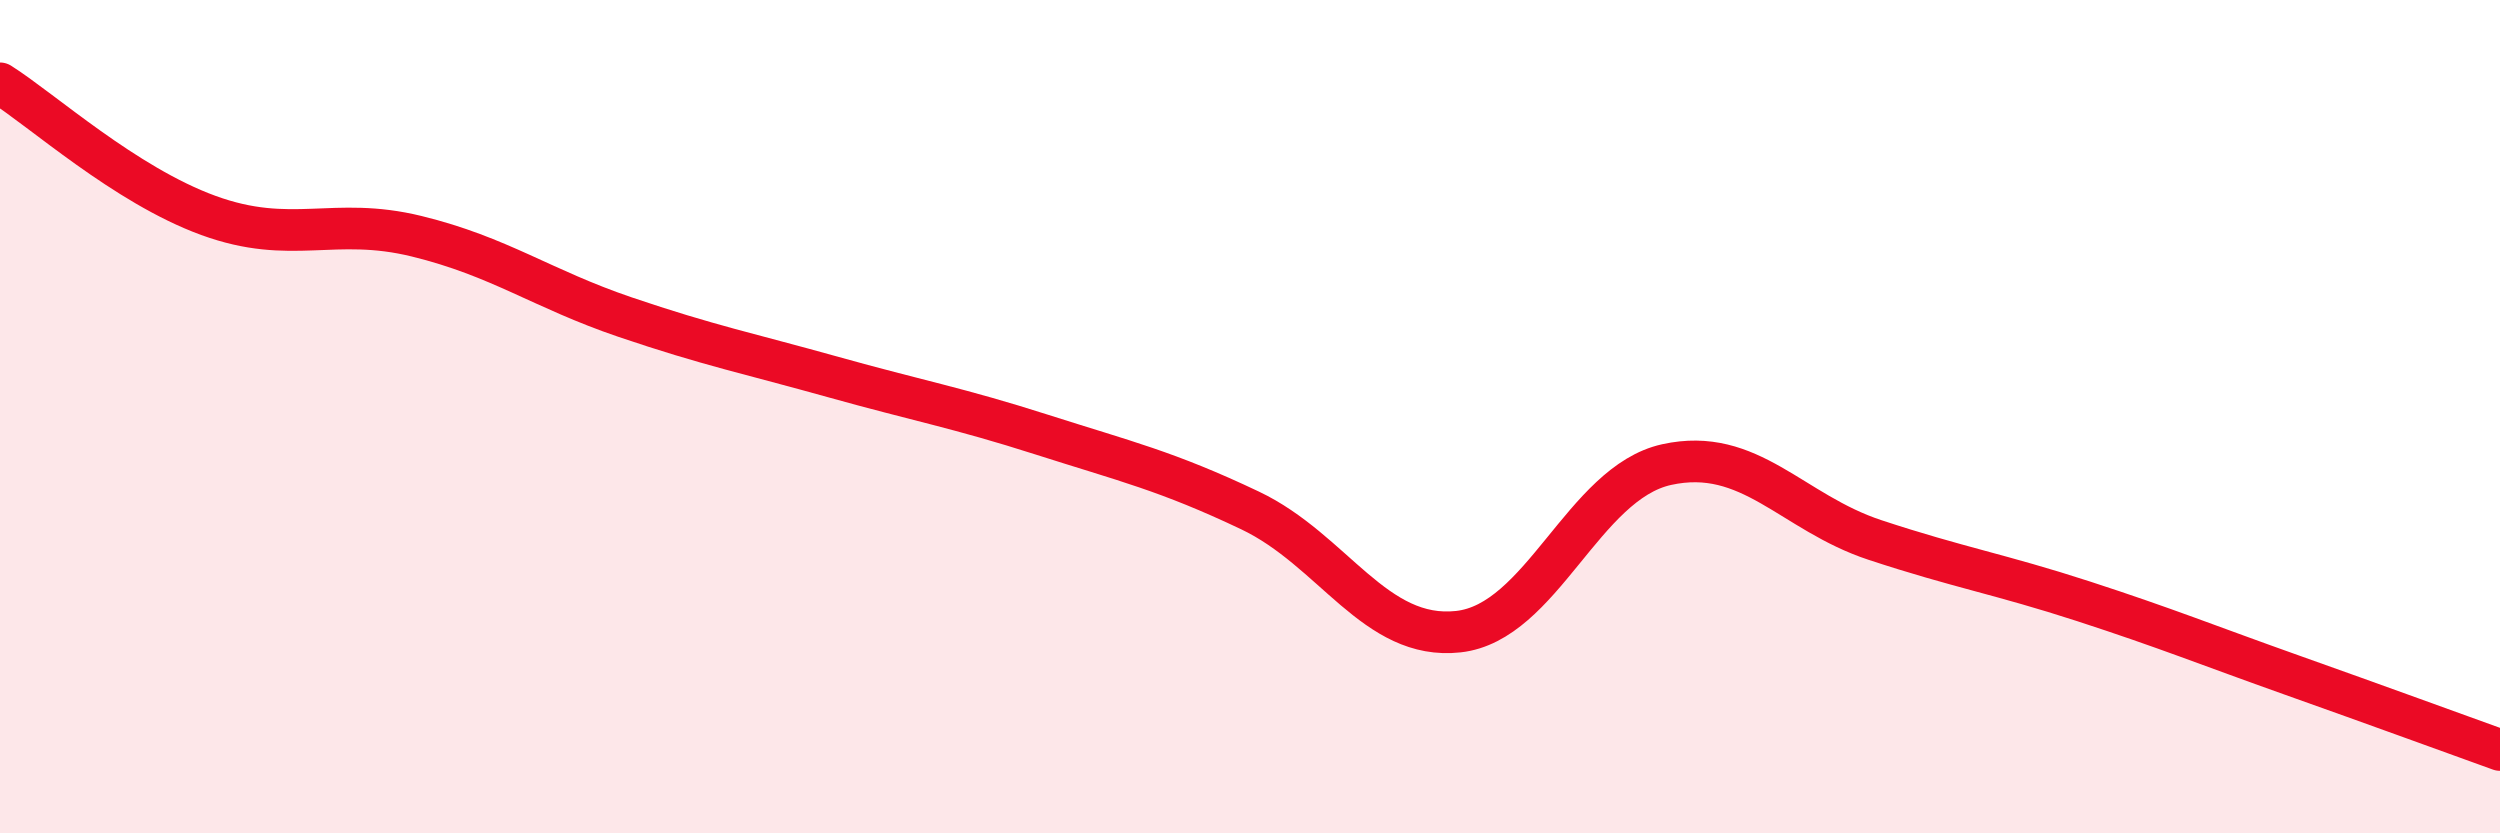
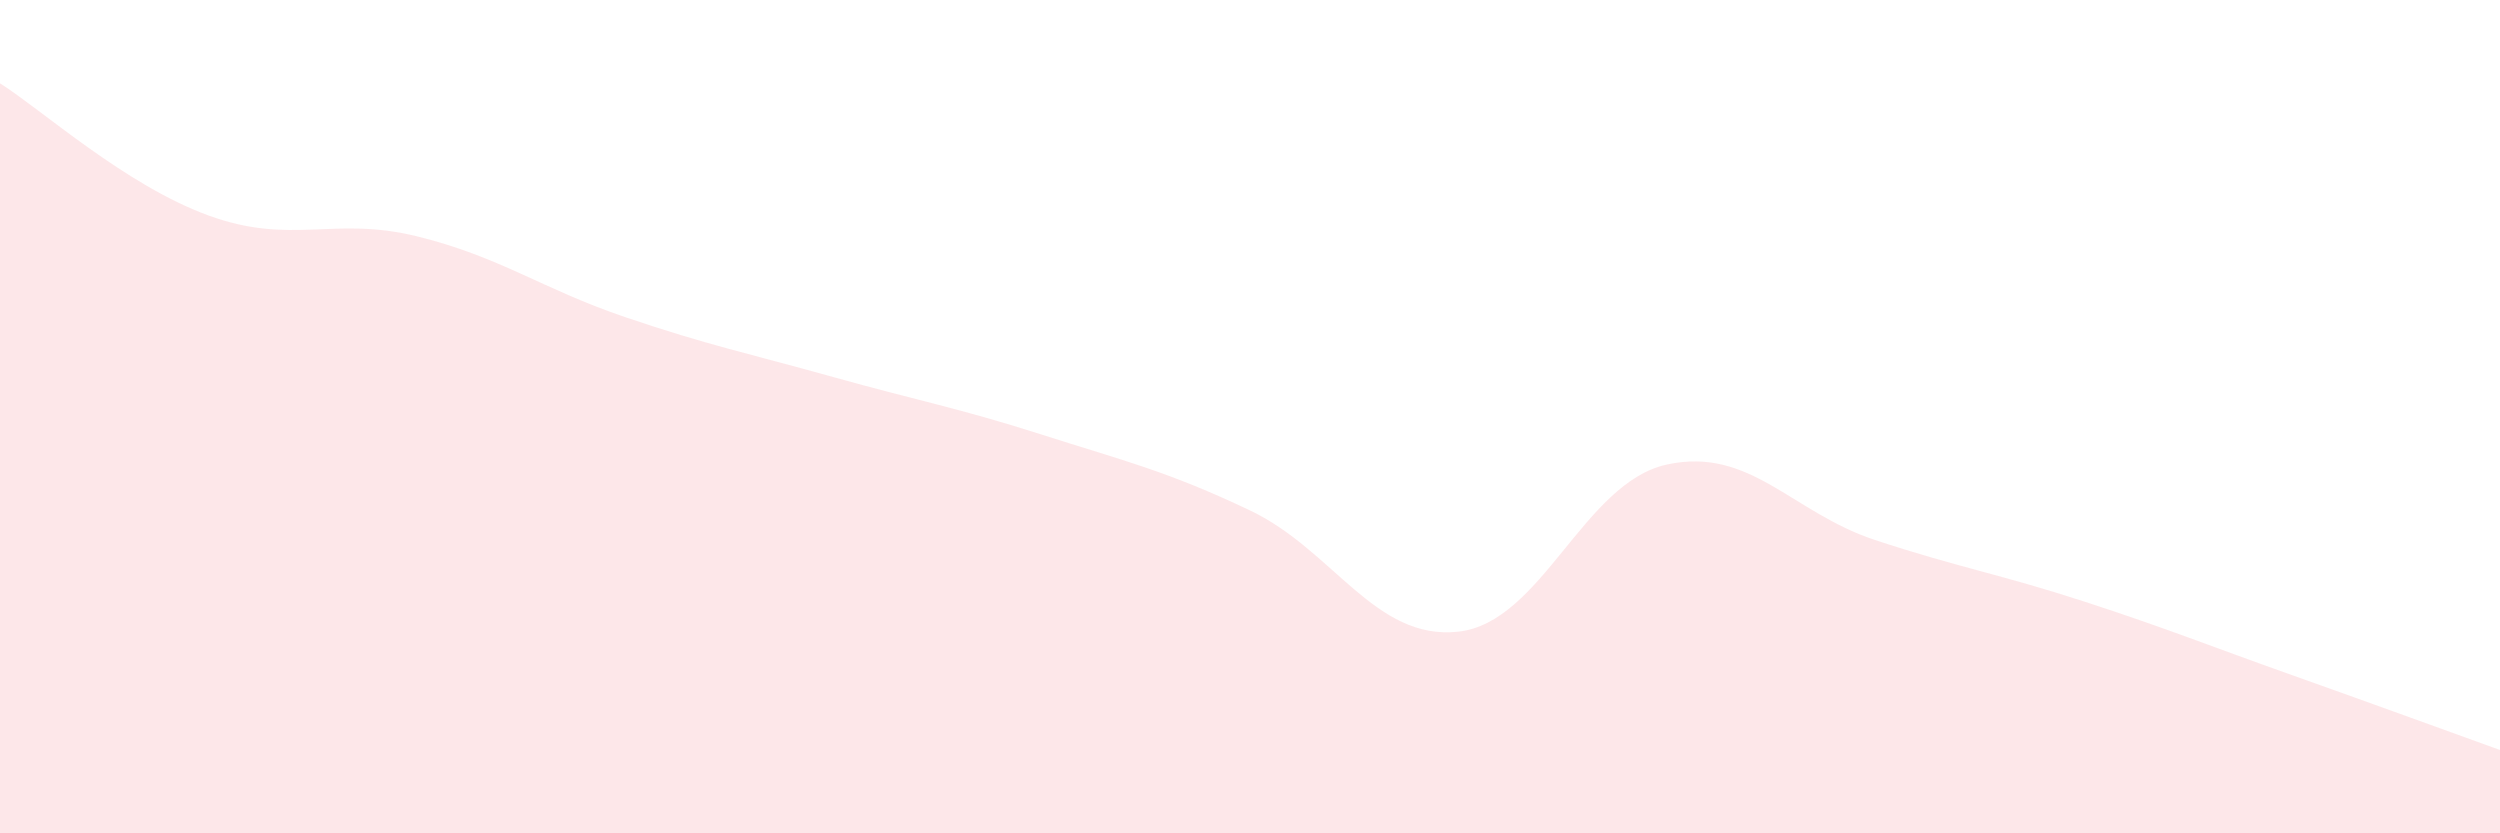
<svg xmlns="http://www.w3.org/2000/svg" width="60" height="20" viewBox="0 0 60 20">
  <path d="M 0,2 C 1,2.63 3,4.44 5,5.17 C 7,5.9 8,5.18 10,5.67 C 12,6.16 13,6.93 15,7.61 C 17,8.29 18,8.49 20,9.05 C 22,9.61 23,9.79 25,10.43 C 27,11.07 28,11.3 30,12.25 C 32,13.2 33,15.38 35,15.16 C 37,14.94 38,11.59 40,11.15 C 42,10.71 43,12.3 45,12.96 C 47,13.62 48,13.78 50,14.43 C 52,15.08 53,15.49 55,16.2 C 57,16.91 59,17.64 60,18L60 20L0 20Z" fill="#EB0A25" opacity="0.1" stroke-linecap="round" stroke-linejoin="round" />
-   <path d="M 0,2 C 1,2.63 3,4.44 5,5.17 C 7,5.9 8,5.18 10,5.67 C 12,6.16 13,6.93 15,7.61 C 17,8.29 18,8.49 20,9.05 C 22,9.61 23,9.79 25,10.43 C 27,11.07 28,11.3 30,12.25 C 32,13.2 33,15.38 35,15.16 C 37,14.94 38,11.59 40,11.15 C 42,10.71 43,12.3 45,12.96 C 47,13.62 48,13.78 50,14.43 C 52,15.08 53,15.49 55,16.2 C 57,16.91 59,17.64 60,18" stroke="#EB0A25" stroke-width="1" fill="none" stroke-linecap="round" stroke-linejoin="round" />
</svg>